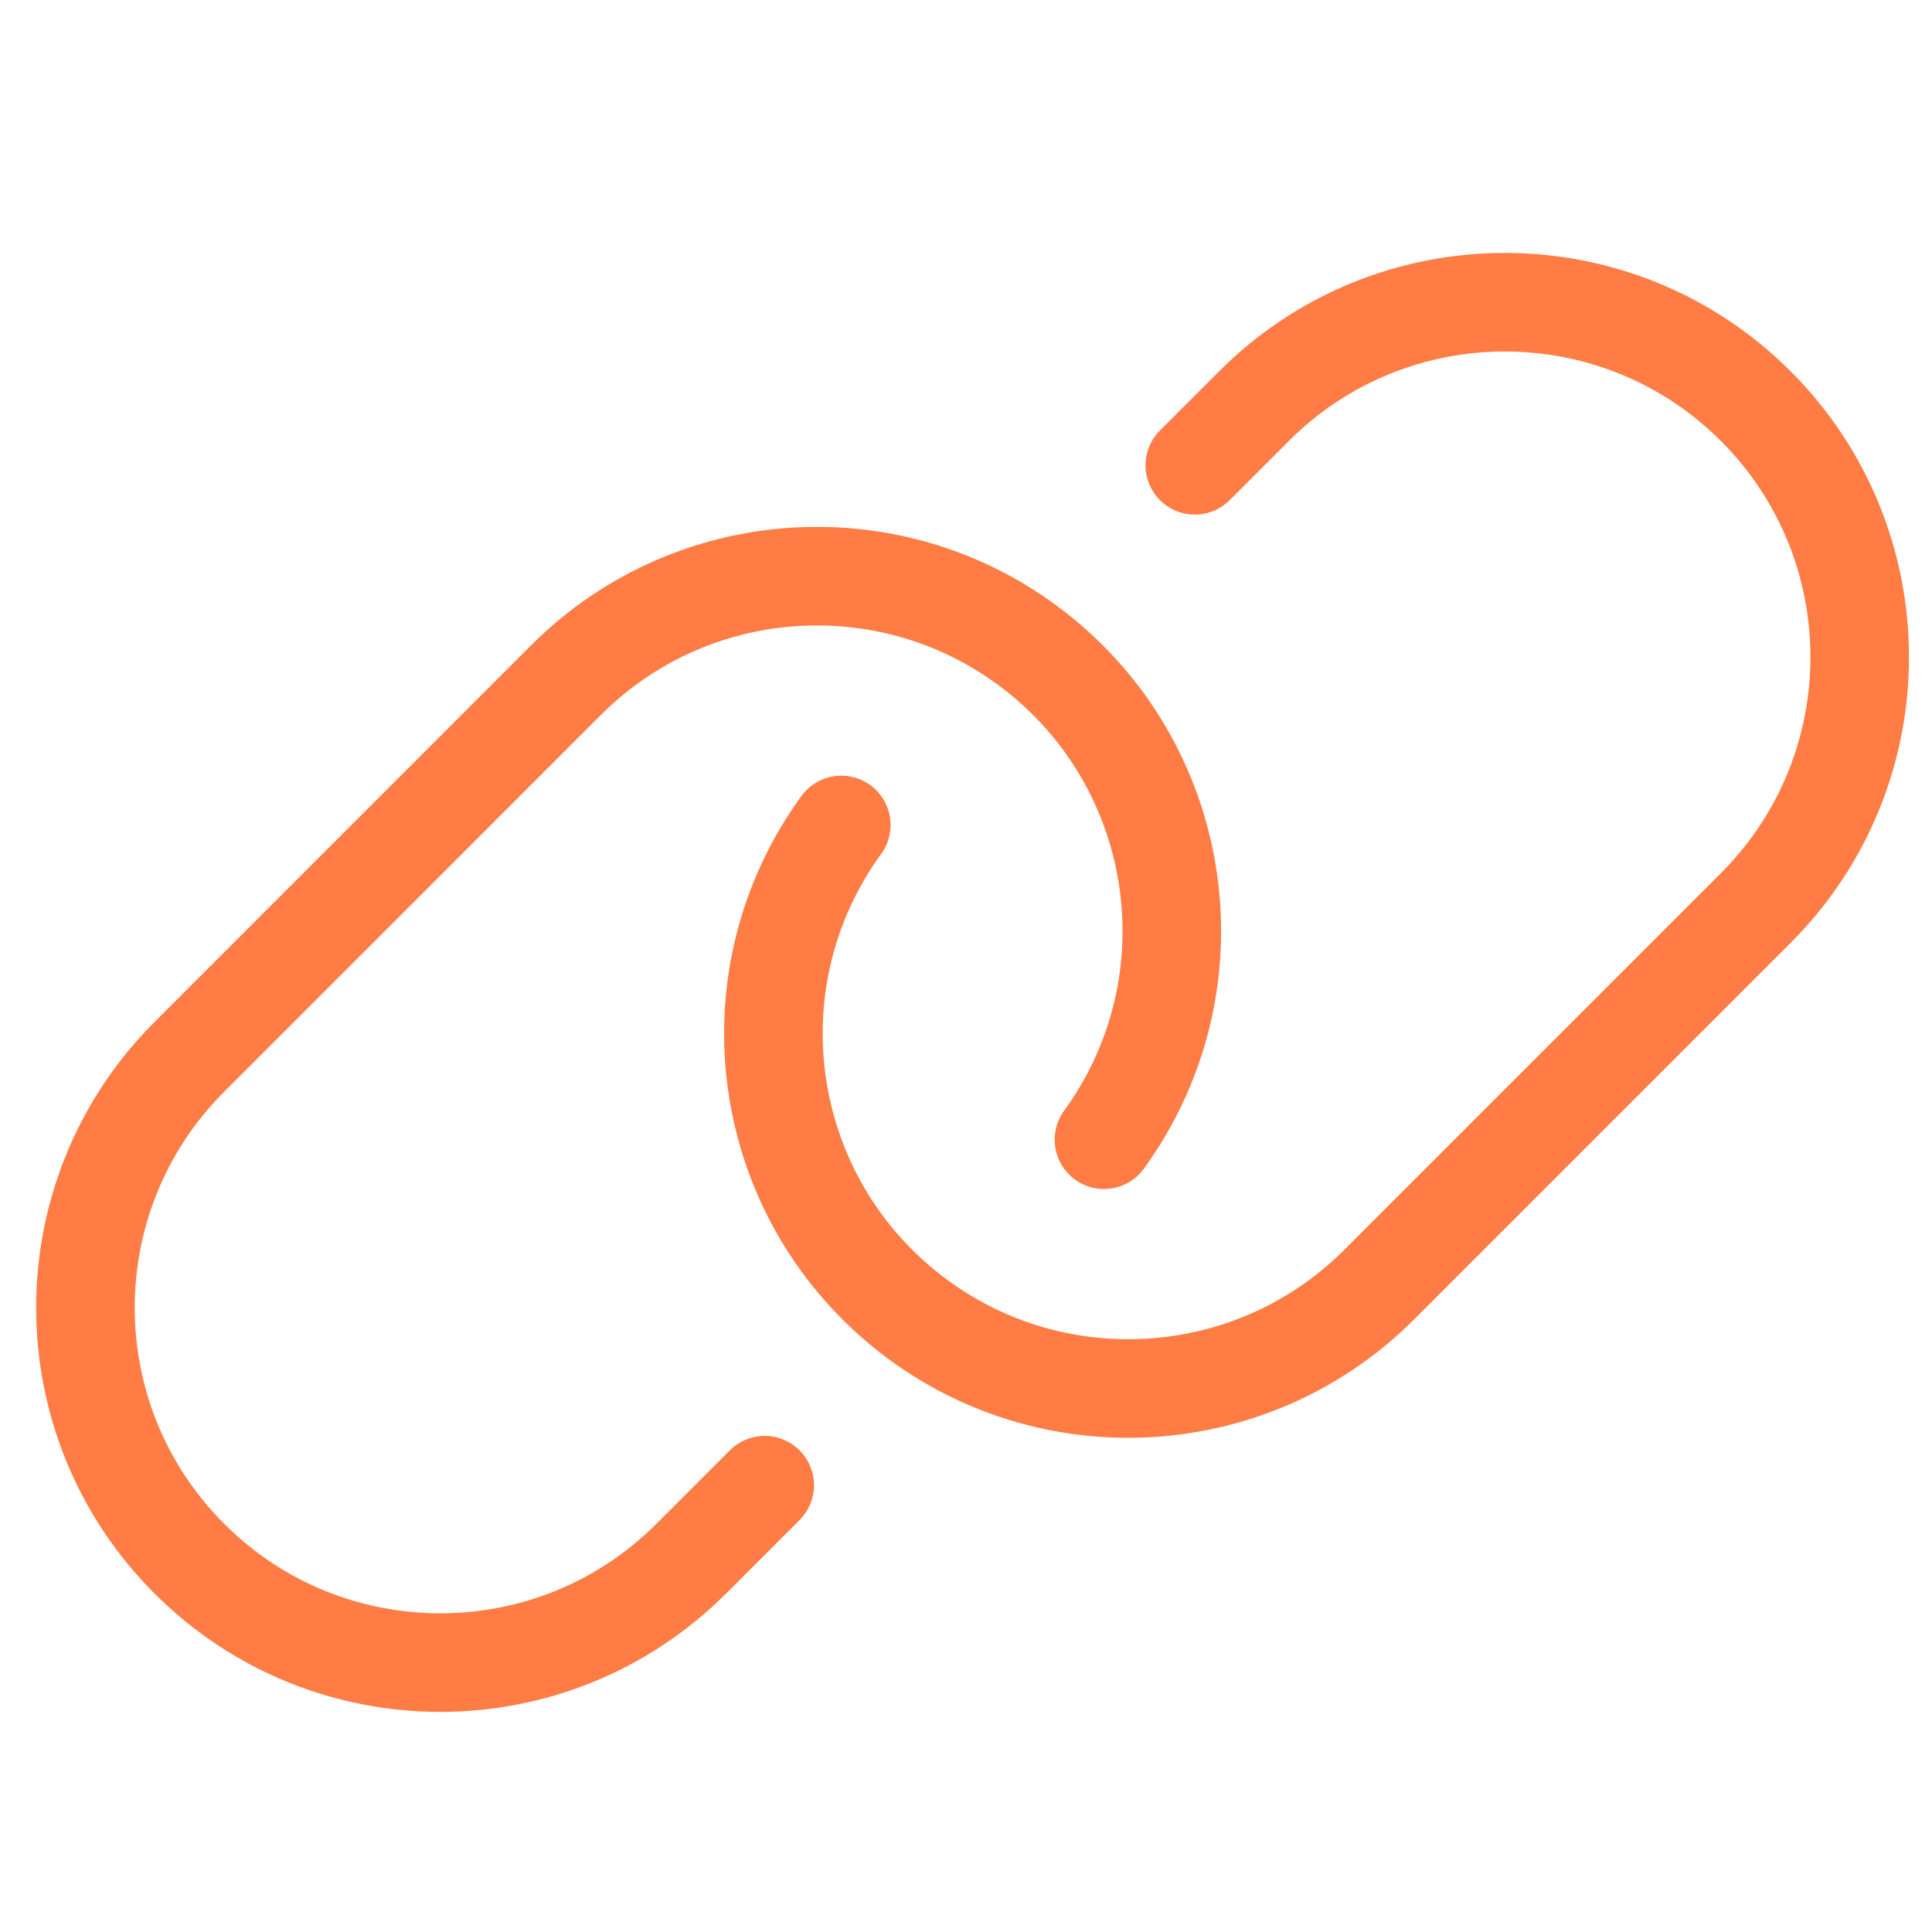
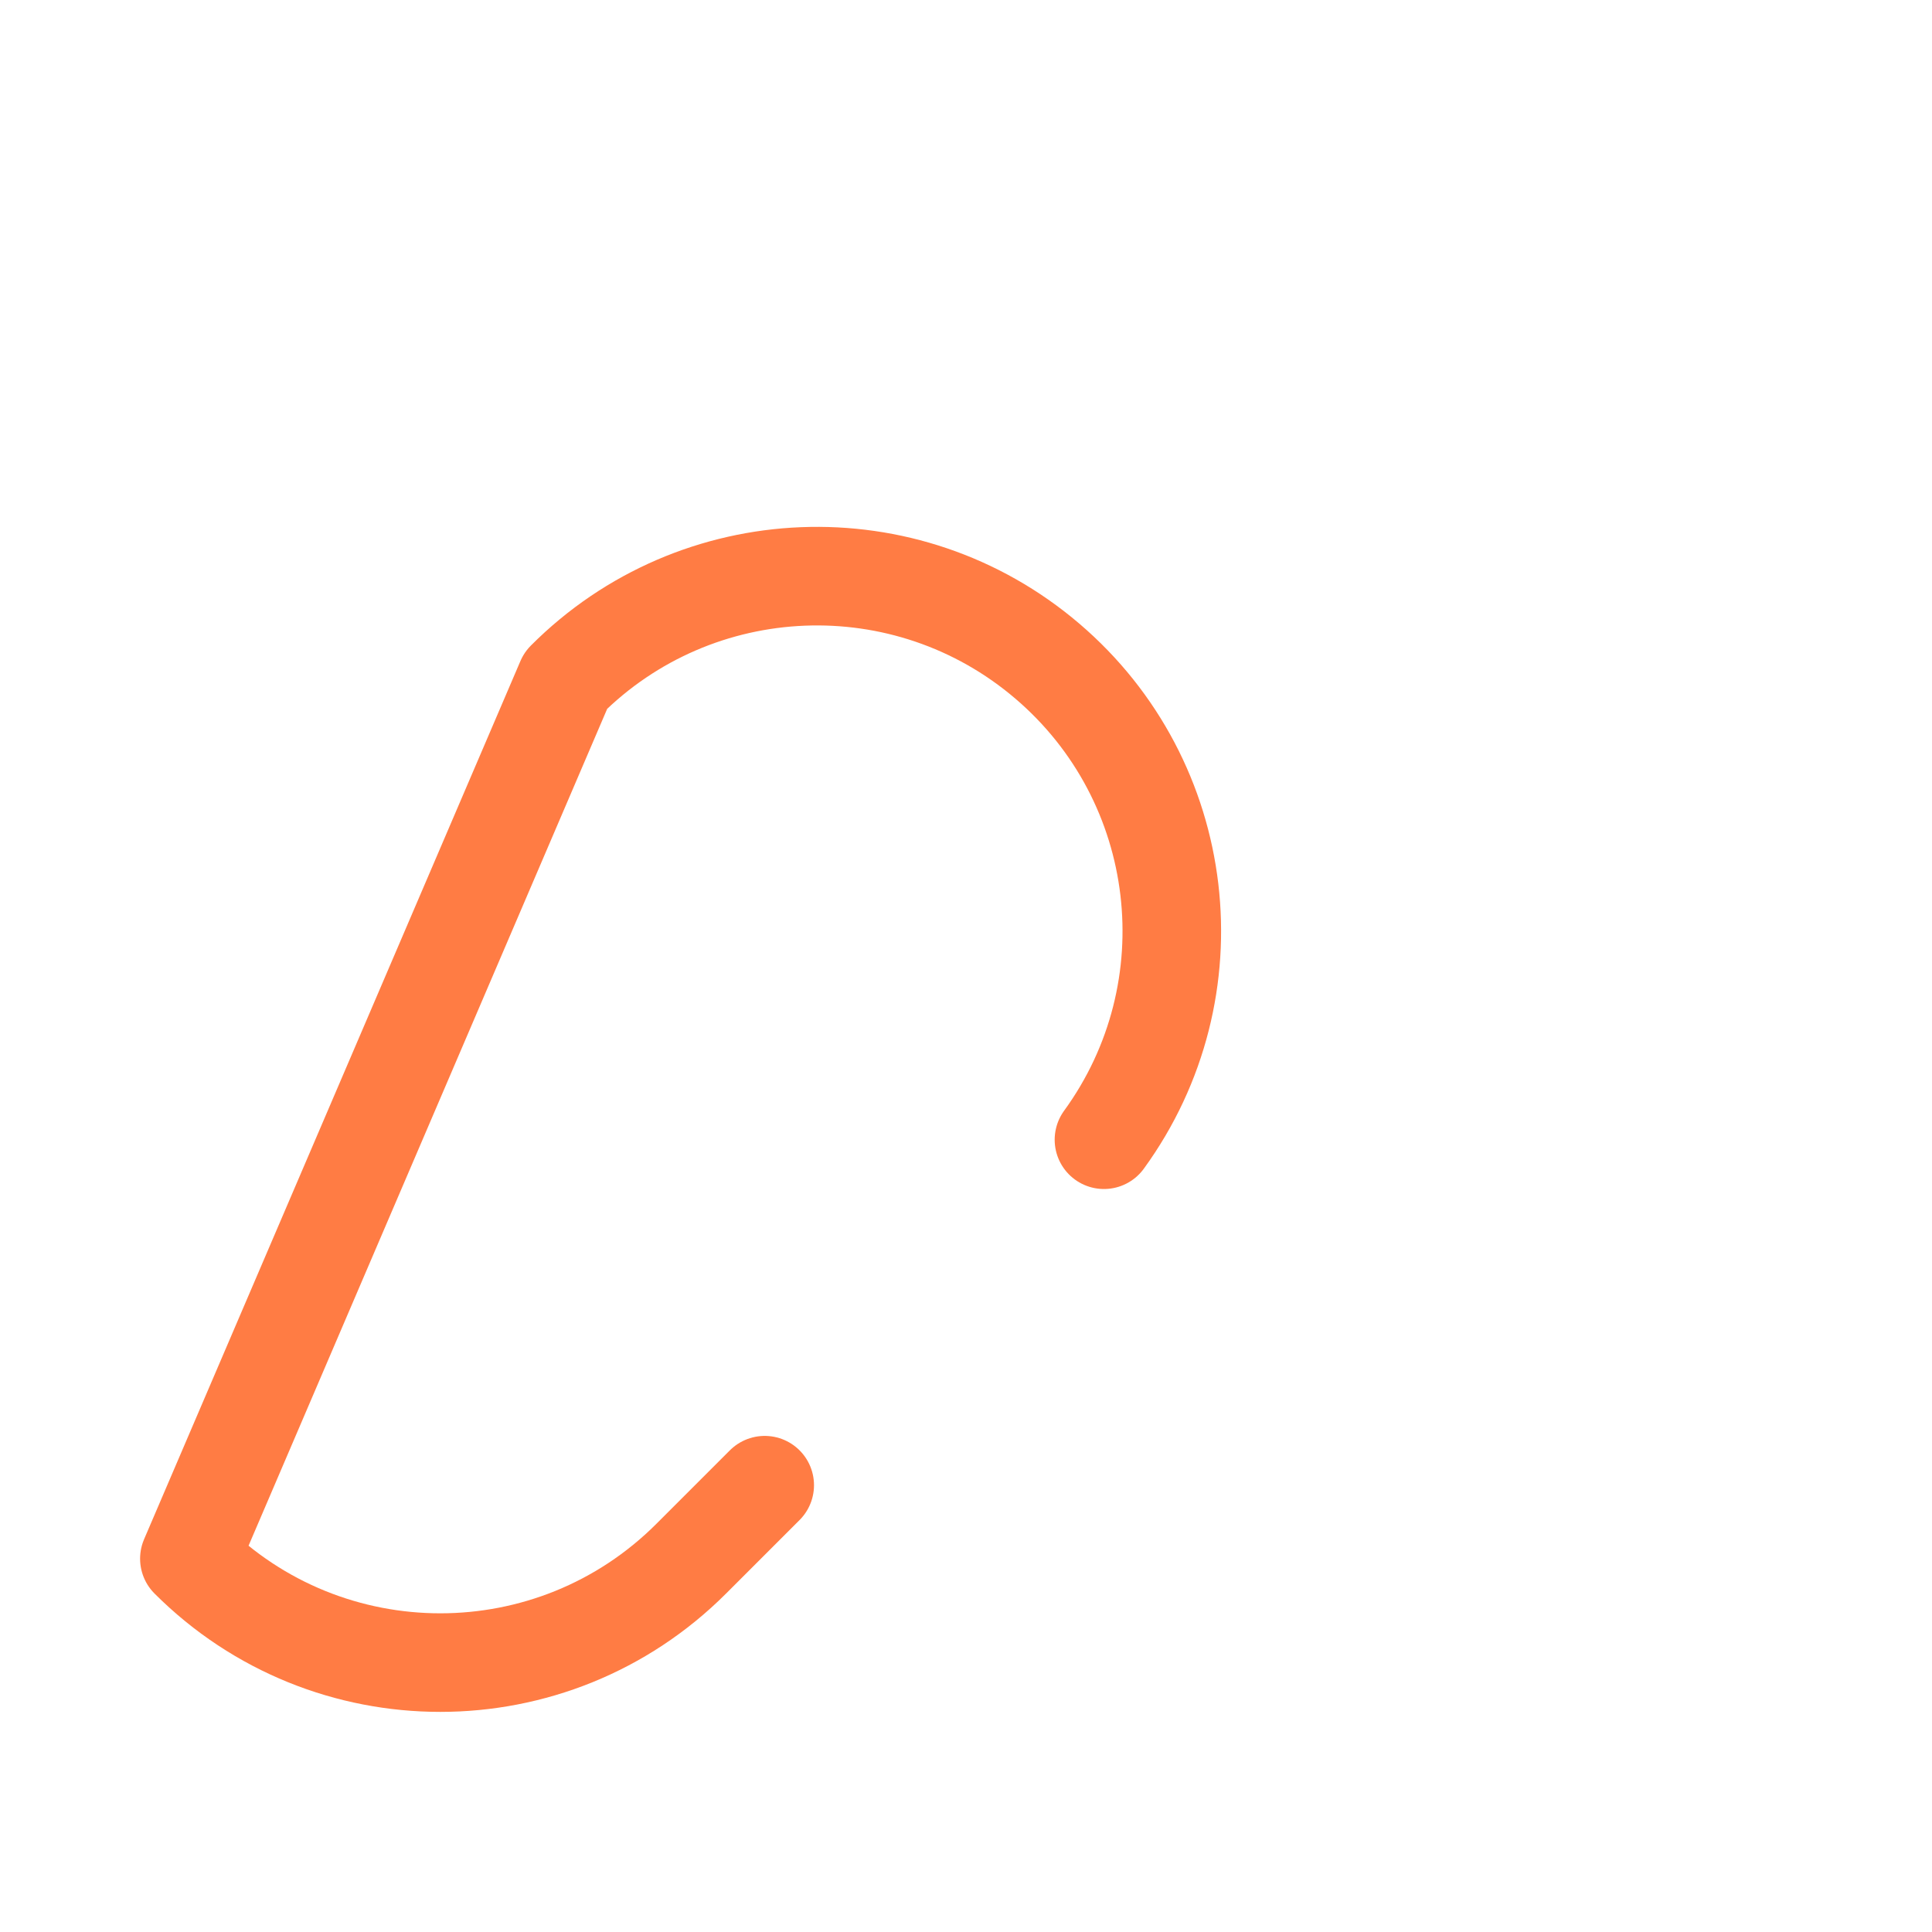
<svg xmlns="http://www.w3.org/2000/svg" width="49" height="49" viewBox="0 0 49 49" fill="none">
-   <path d="M19.395 37.668L17.531 39.532C14.016 43.046 8.317 43.046 4.803 39.532C1.288 36.017 1.288 30.318 4.803 26.804L14.349 17.256C17.668 13.929 22.988 13.716 26.562 16.767C30.137 19.817 30.762 25.105 27.999 28.906" stroke="#FF7C44" stroke-width="2.5" stroke-linecap="round" stroke-linejoin="round" />
-   <path d="M30.303 11.801L31.803 10.301C35.317 6.786 41.016 6.786 44.531 10.301C48.045 13.816 48.045 19.514 44.531 23.029L34.985 32.575C31.665 35.9 26.345 36.112 22.772 33.061C19.198 30.01 18.573 24.723 21.337 20.923" stroke="#FF7C44" stroke-width="2.5" stroke-linecap="round" stroke-linejoin="round" />
+   <path d="M19.395 37.668L17.531 39.532C14.016 43.046 8.317 43.046 4.803 39.532L14.349 17.256C17.668 13.929 22.988 13.716 26.562 16.767C30.137 19.817 30.762 25.105 27.999 28.906" stroke="#FF7C44" stroke-width="2.5" stroke-linecap="round" stroke-linejoin="round" />
</svg>